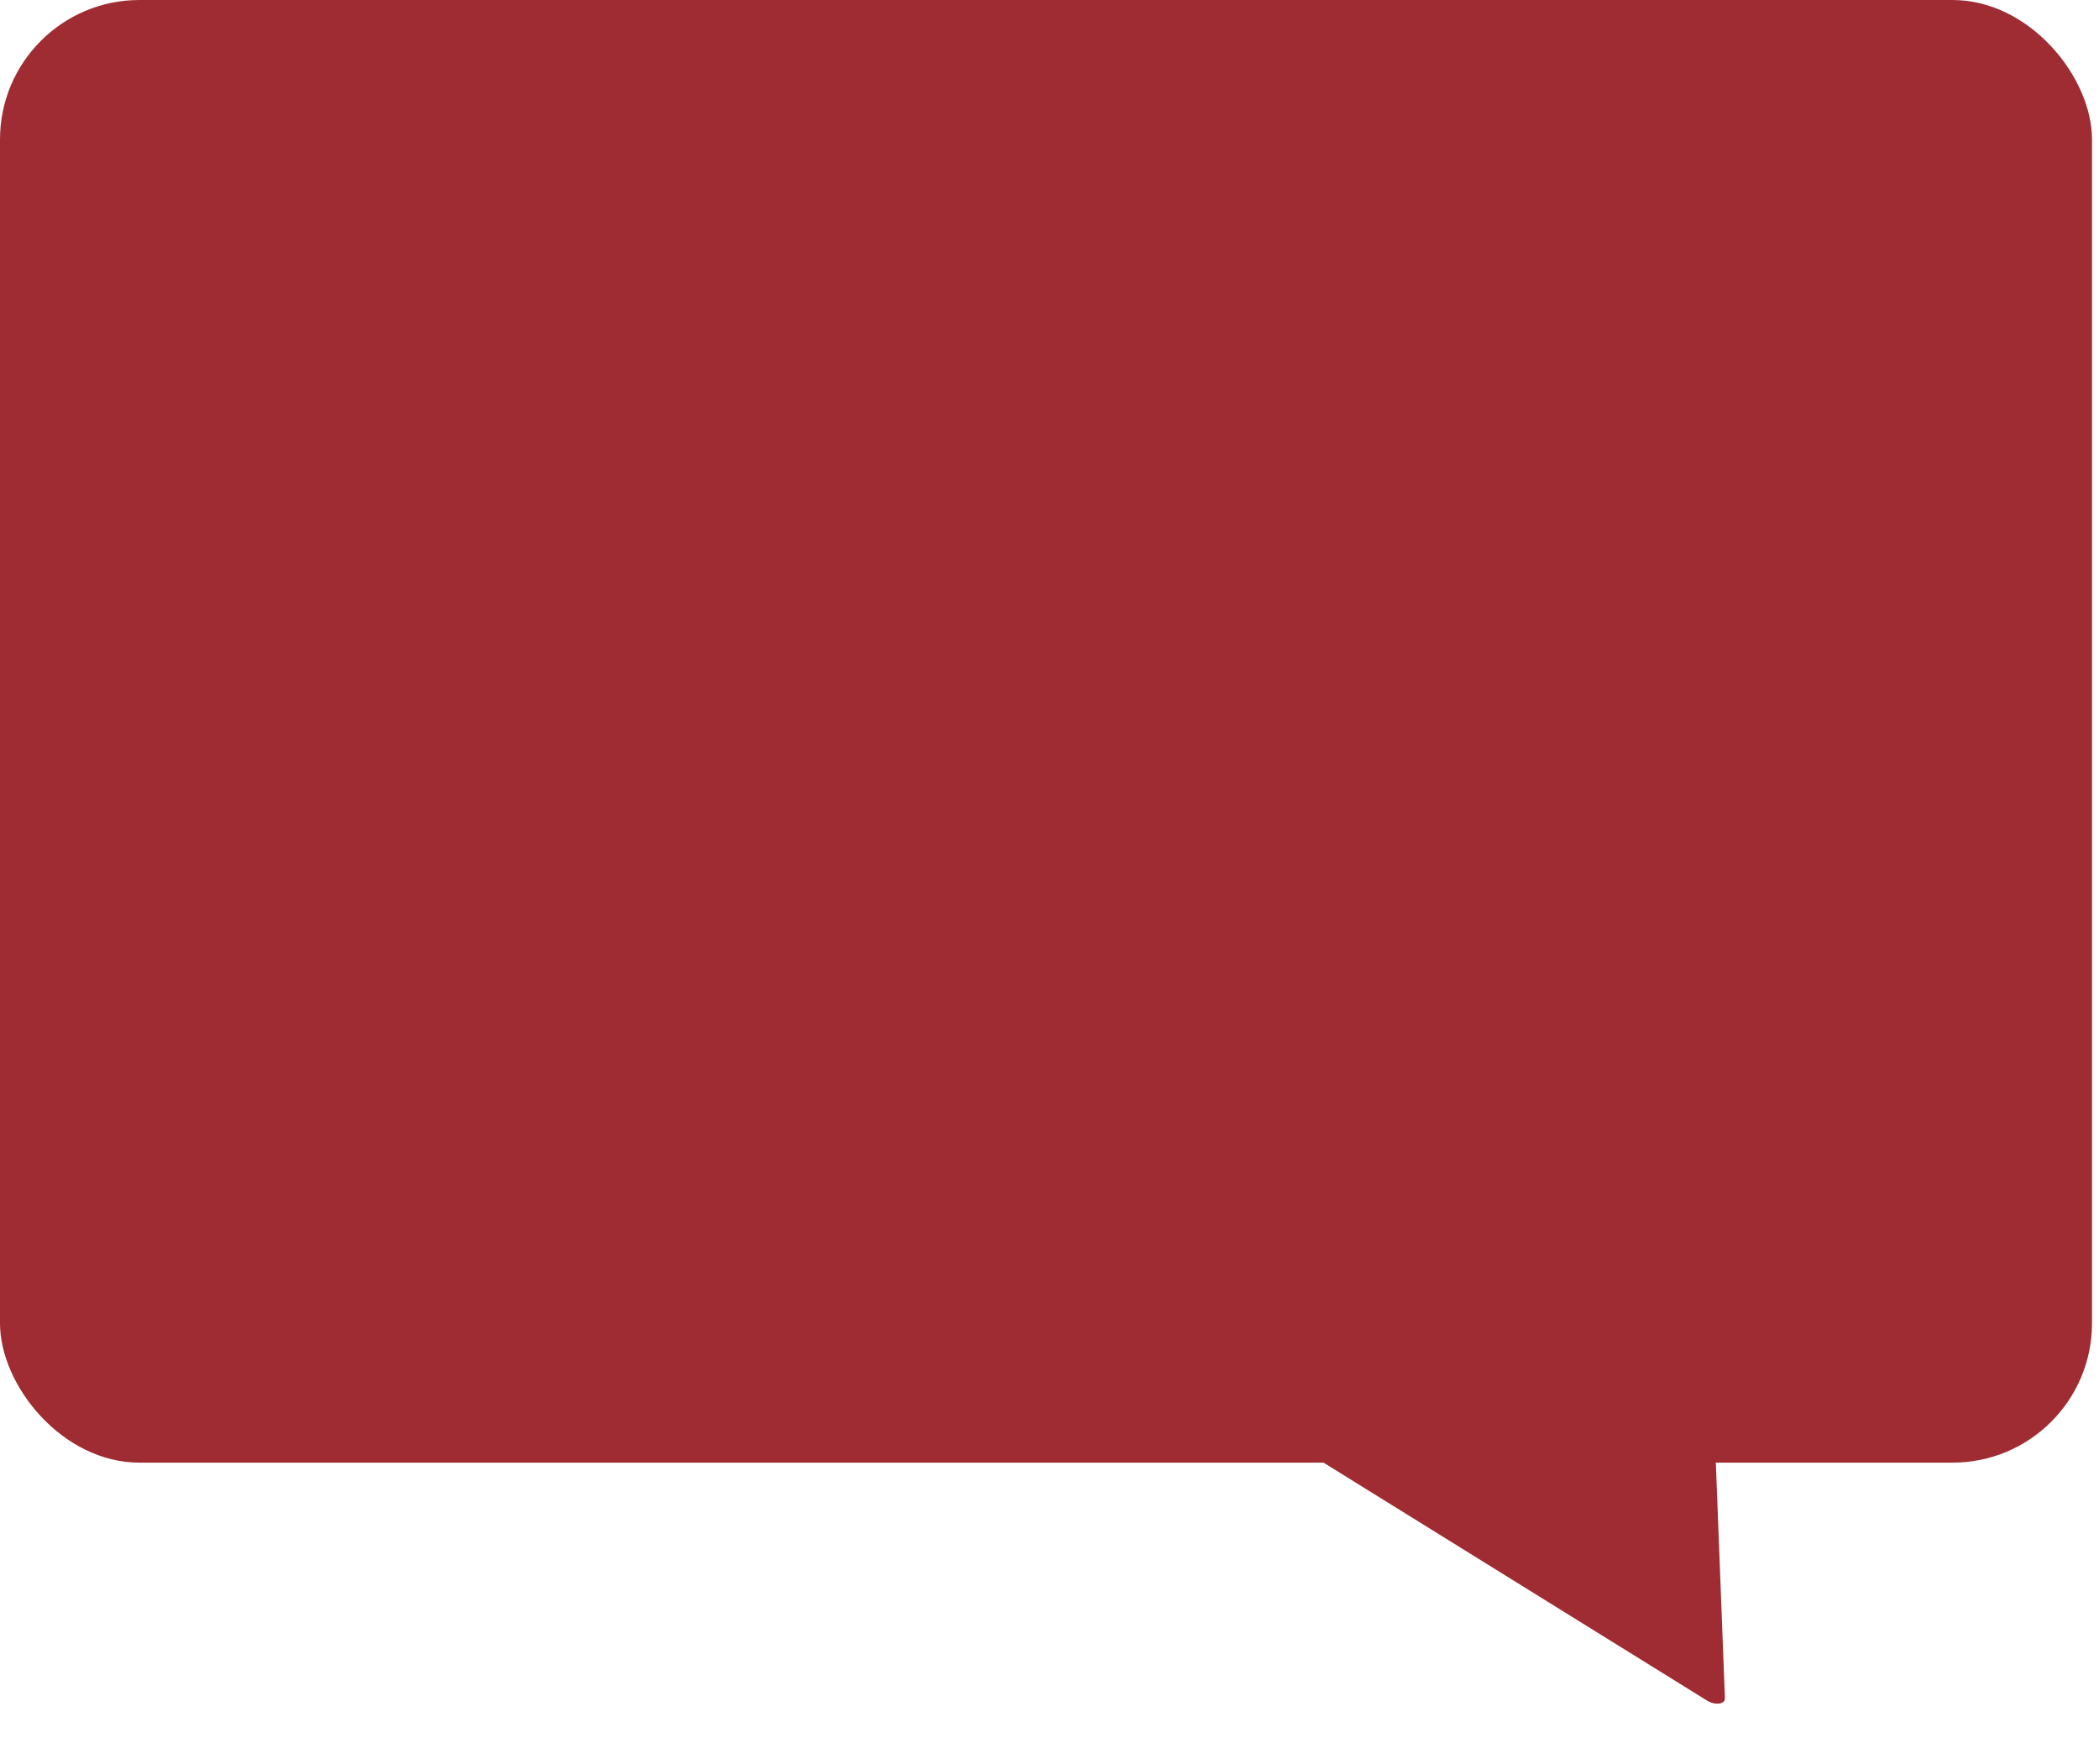
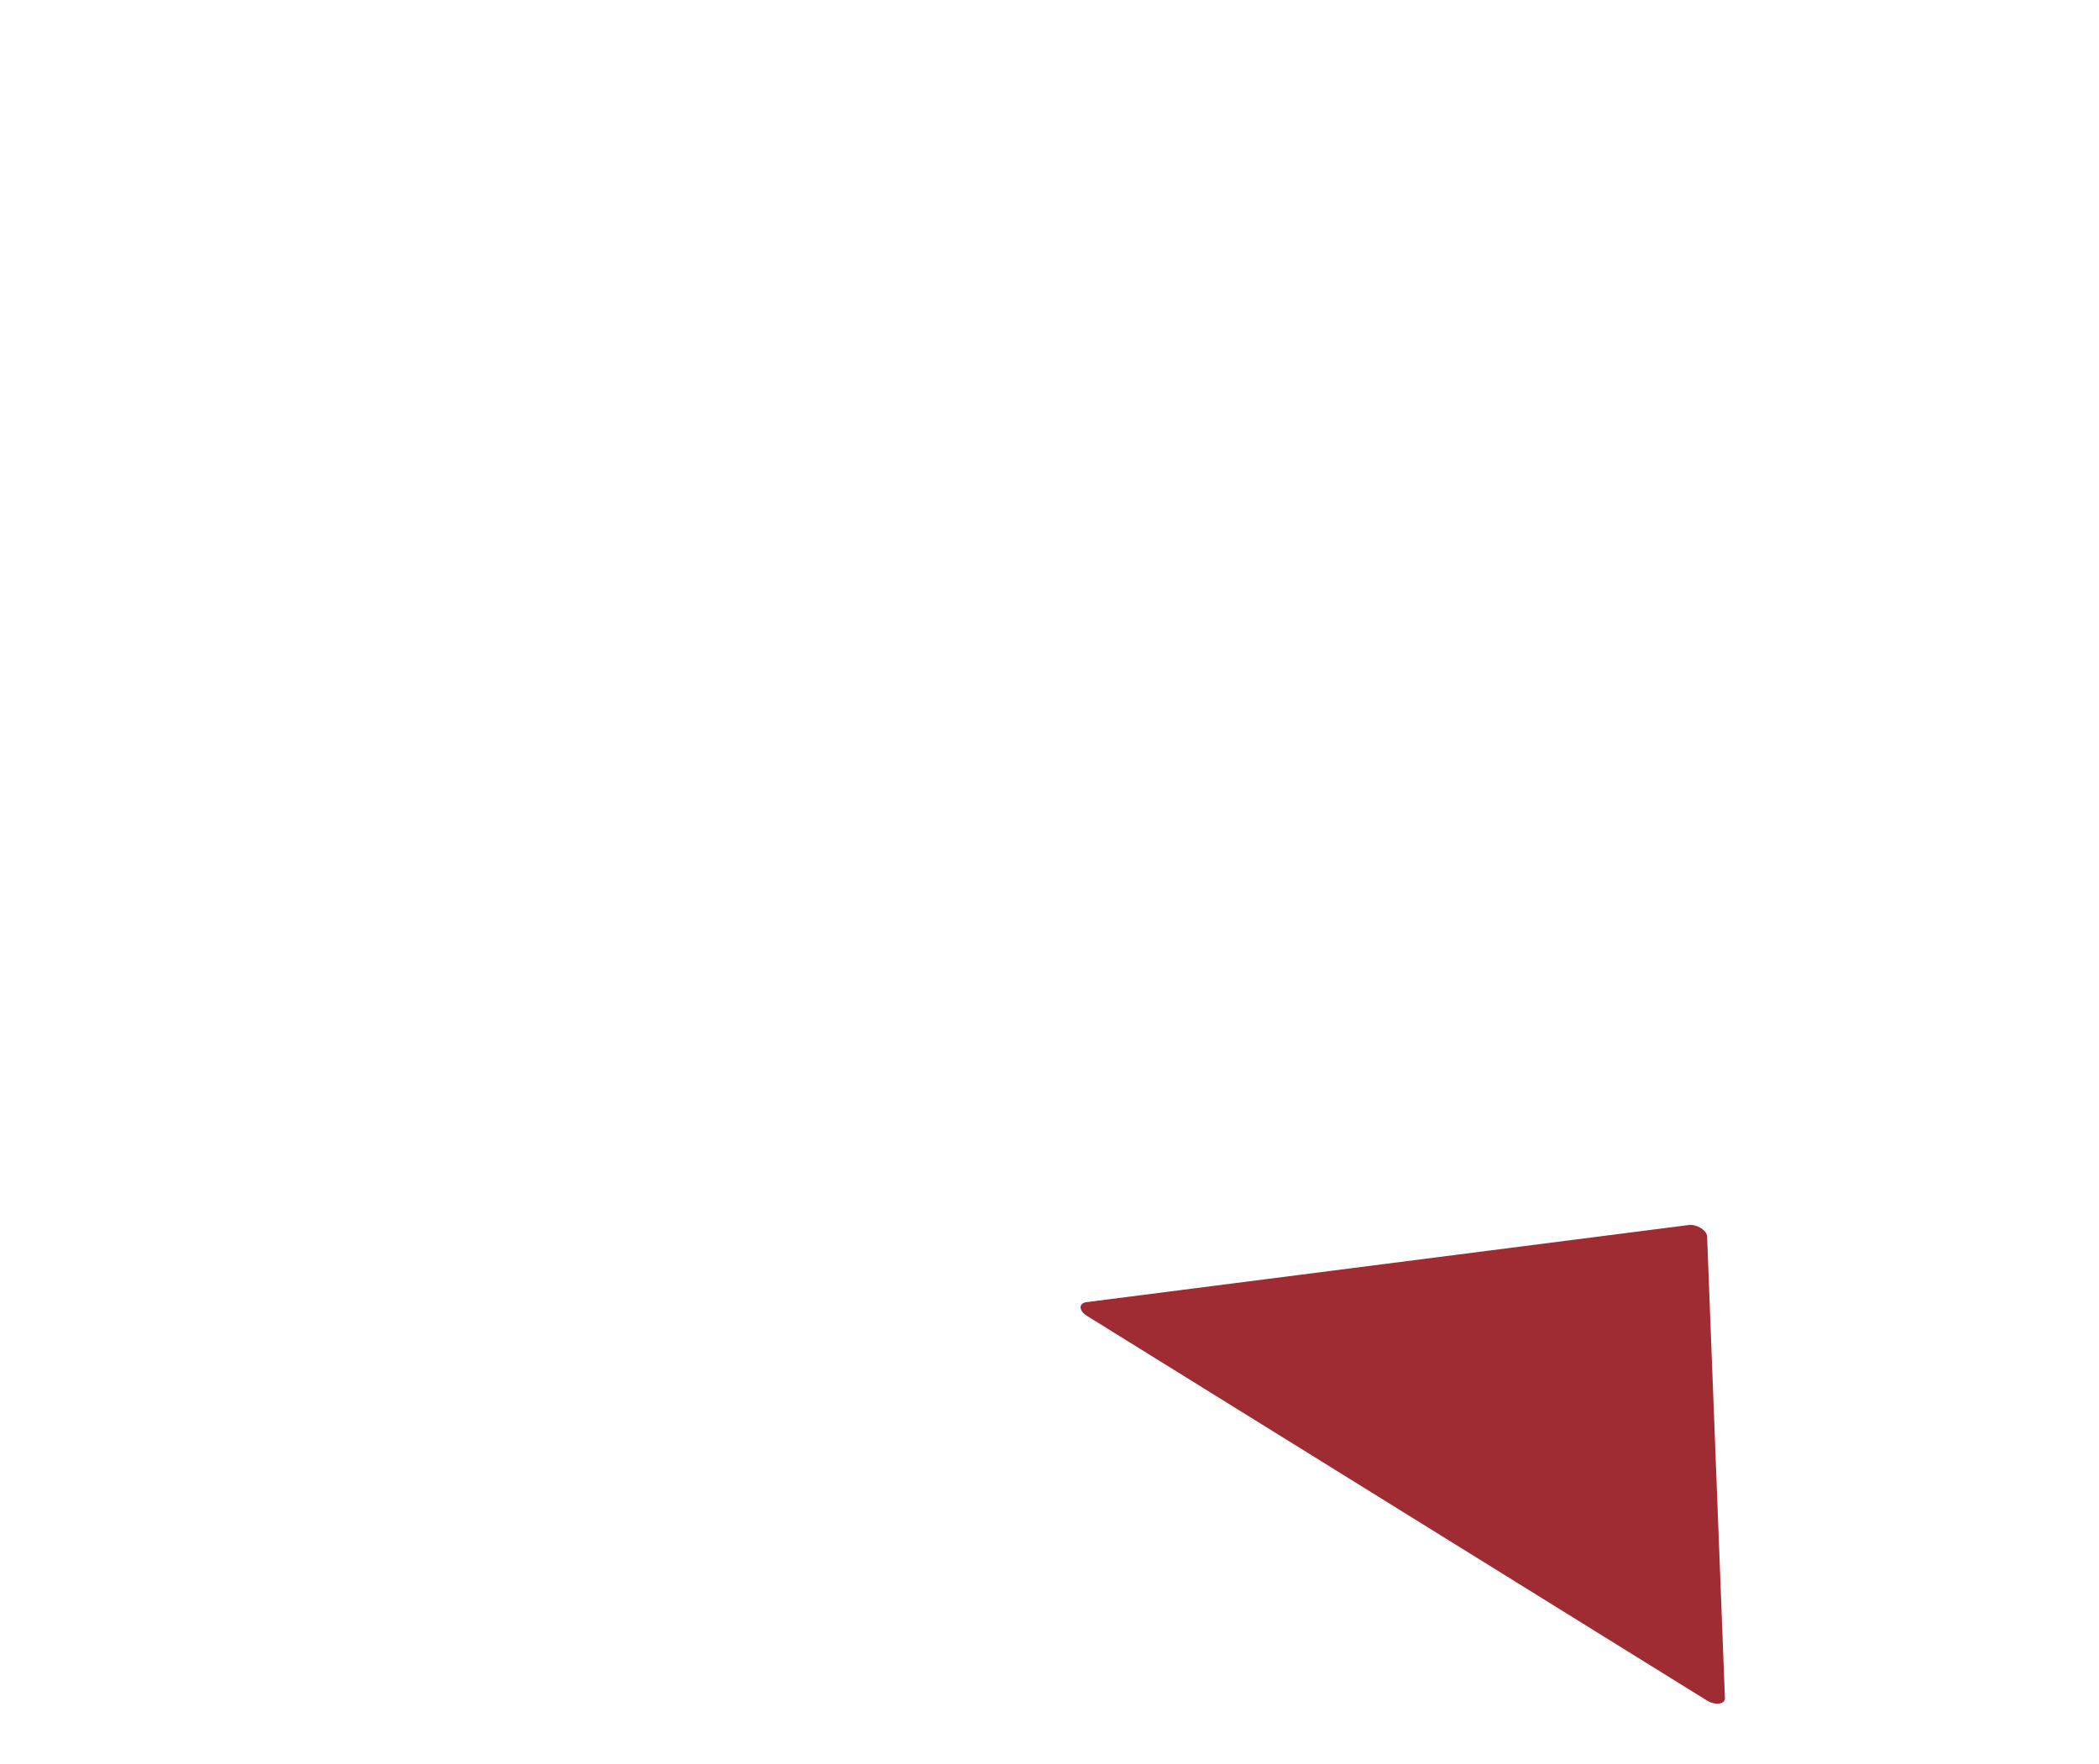
<svg xmlns="http://www.w3.org/2000/svg" width="301" height="253" viewBox="0 0 301 253" fill="none">
-   <rect width="300" height="209.746" rx="20" fill="#9F2C32" />
  <path d="M247.357 243.527C247.39 244.402 245.953 244.586 244.777 243.857L155.855 188.688C154.686 187.962 154.653 186.877 155.794 186.731L242.162 175.67C243.303 175.523 244.768 176.425 244.801 177.296L247.357 243.527Z" fill="#9F2C32" />
</svg>